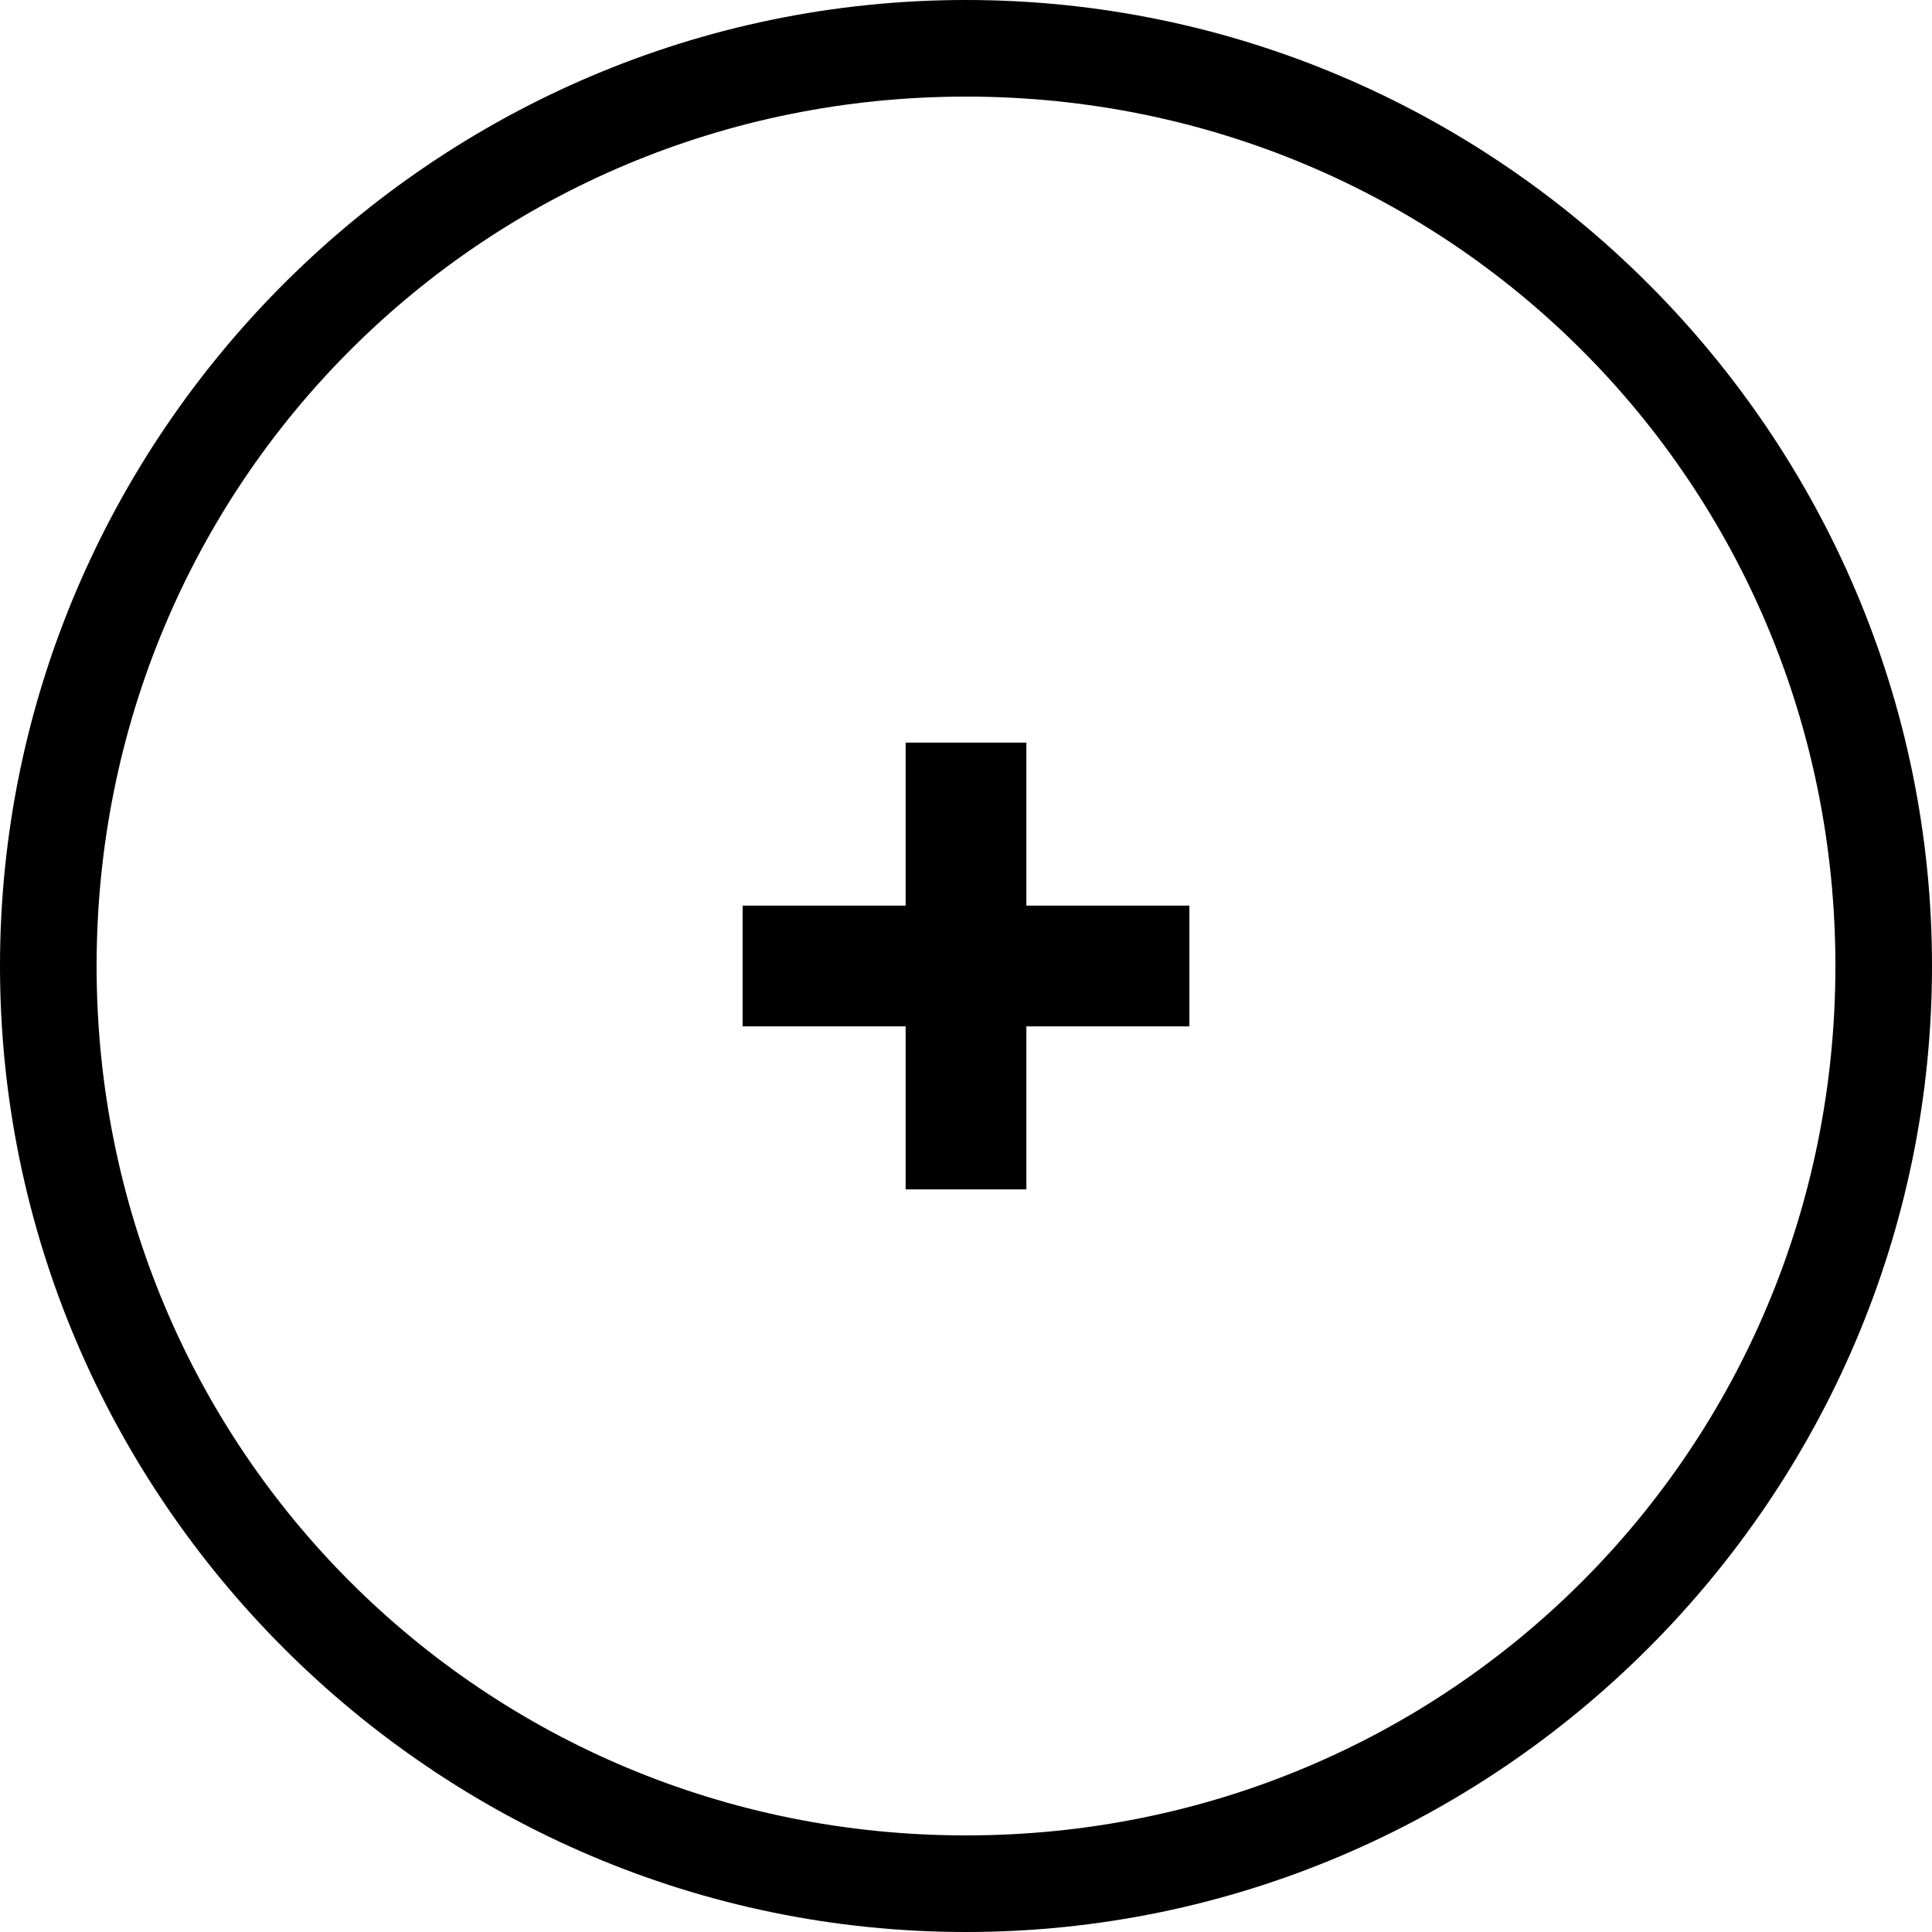
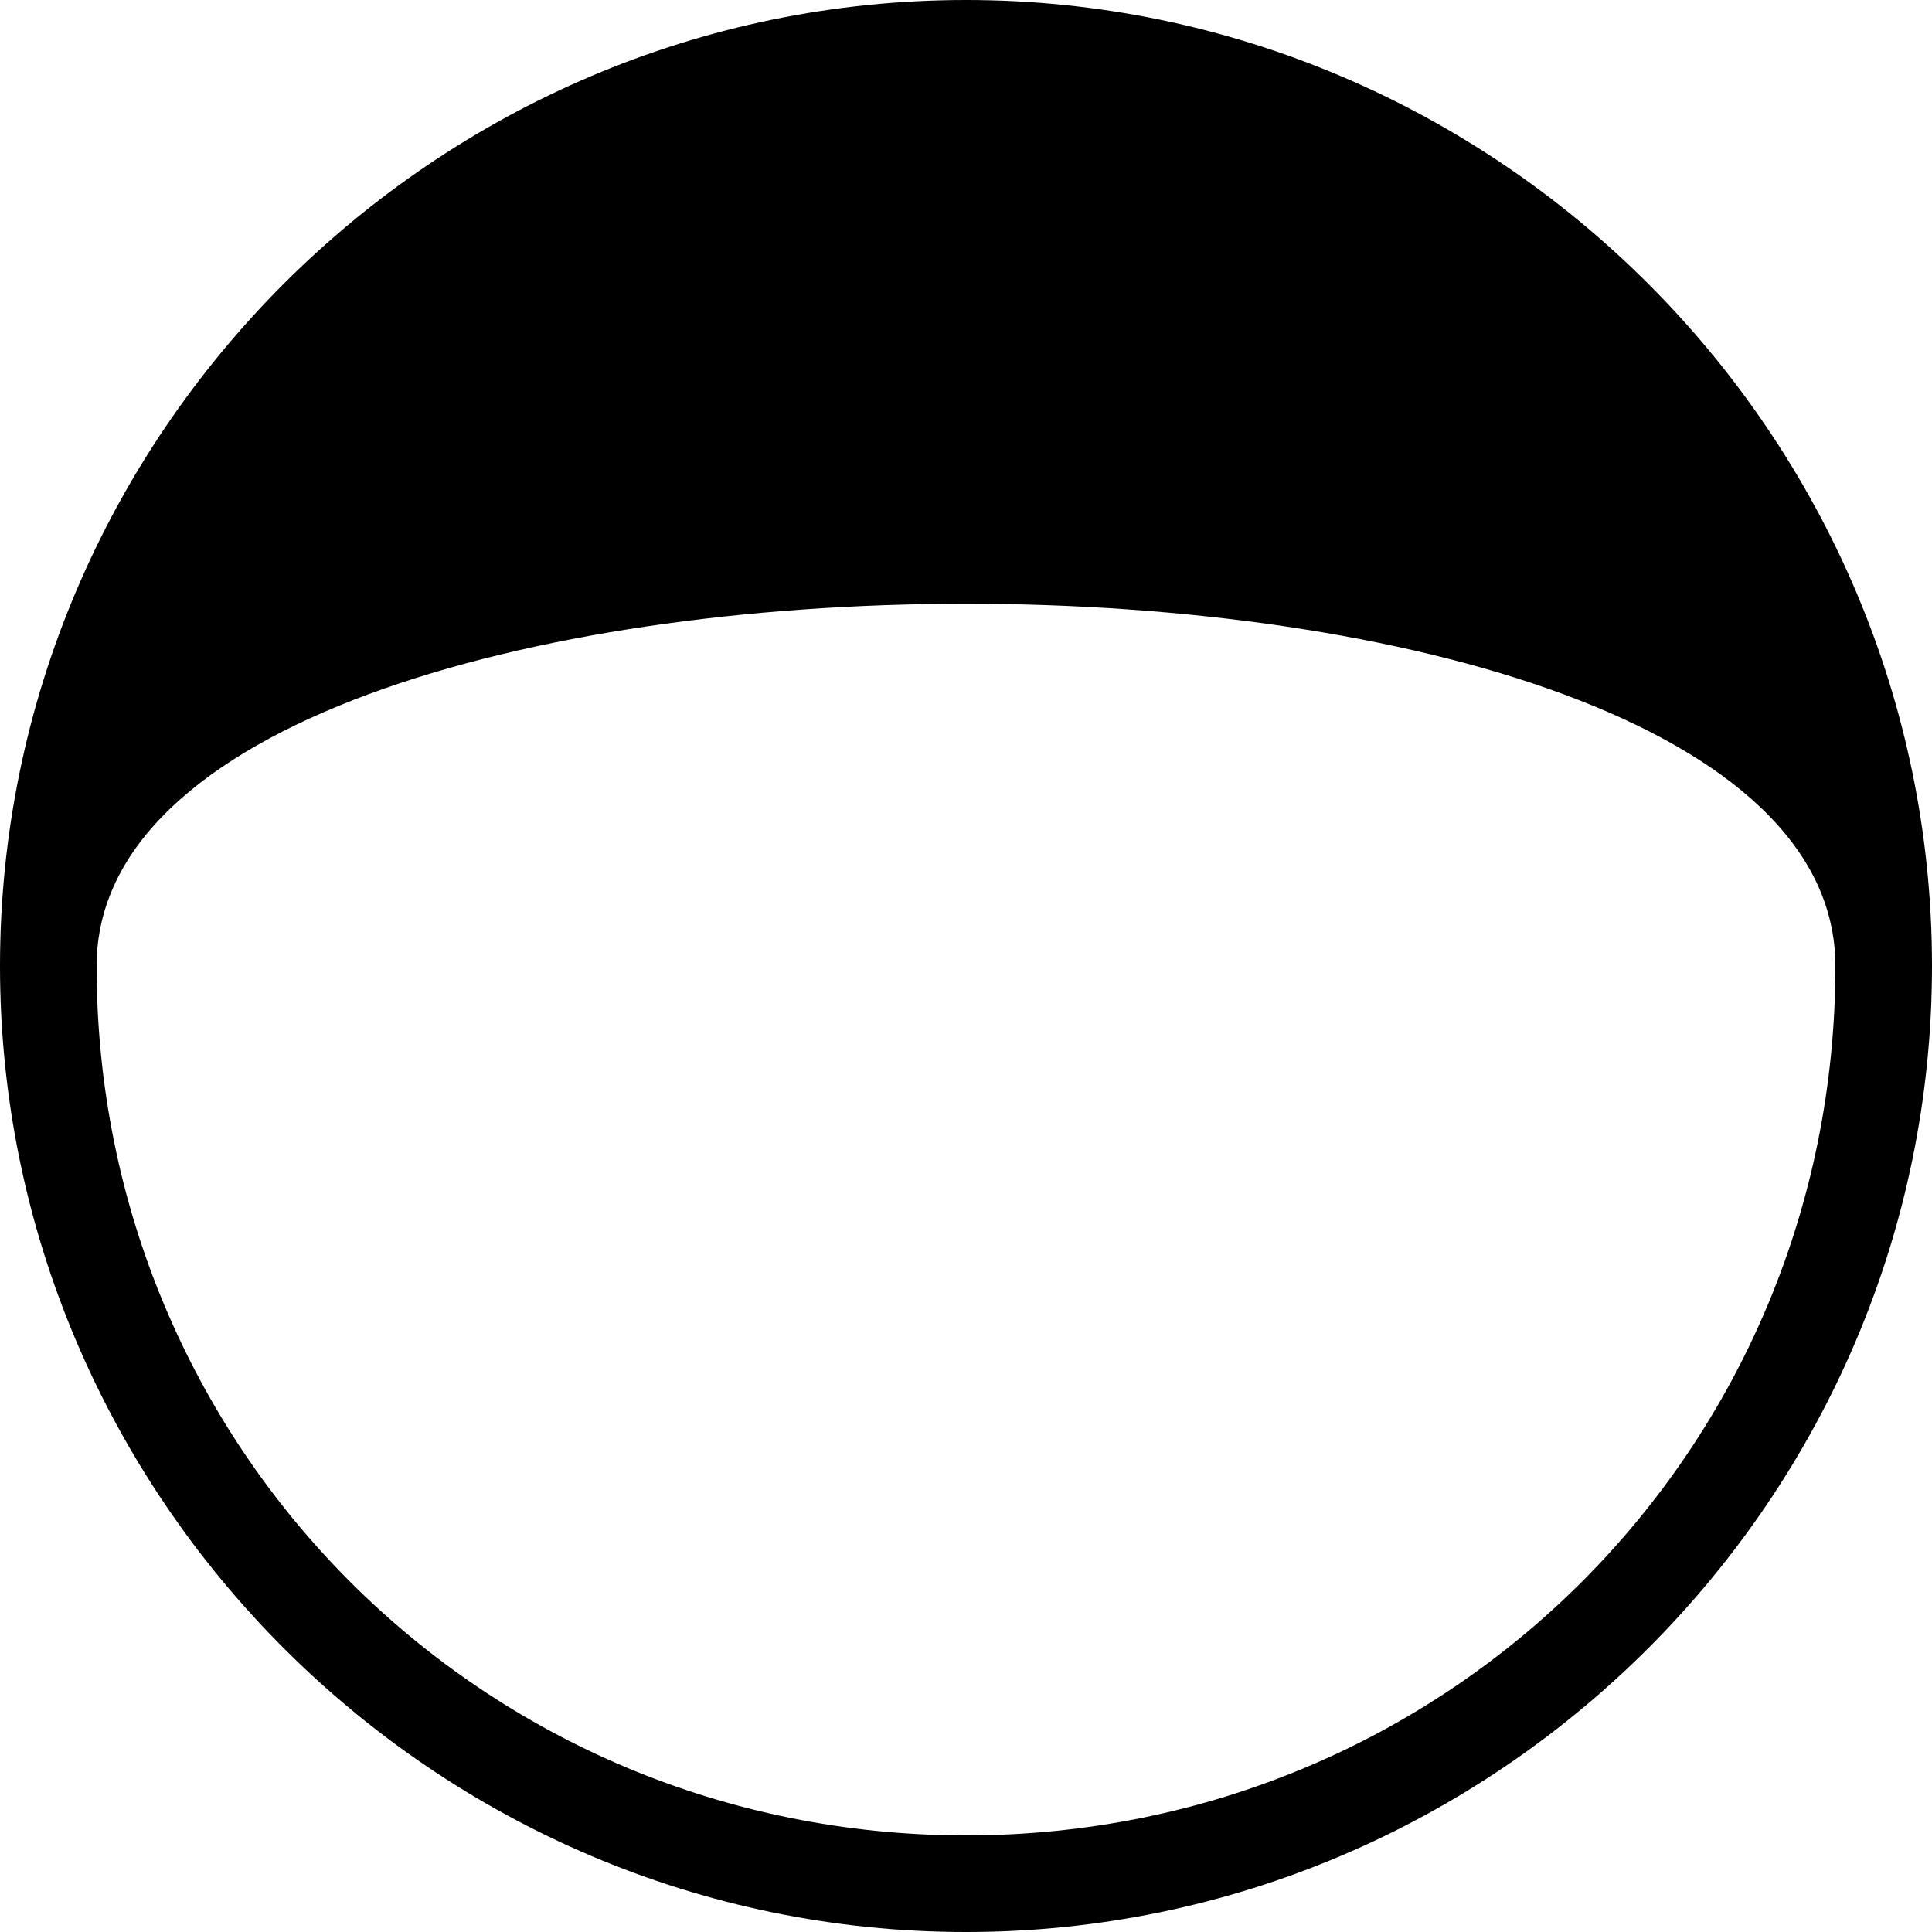
<svg xmlns="http://www.w3.org/2000/svg" version="1.1" id="Capa_1" x="0px" y="0px" viewBox="0 0 32 32" style="enable-background:new 0 0 32 32;" xml:space="preserve" preserveAspectRatio="xMinYMid" width="32" height="32">
  <g>
-     <path d="M16,0C7.2,0,0,7.2,0,16s7.2,16,16,16s16-7.2,16-16S24.8,0,16,0z M16,30.4C8,30.4,1.6,24,1.6,16S8,1.6,16,1.6   S30.4,8,30.4,16S24,30.4,16,30.4z" />
-     <polygon points="17,12.3 15,12.3 15,15 12.3,15 12.3,17 15,17 15,19.7 17,19.7 17,17 19.7,17 19.7,15 17,15  " />
+     <path d="M16,0C7.2,0,0,7.2,0,16s7.2,16,16,16s16-7.2,16-16S24.8,0,16,0z M16,30.4C8,30.4,1.6,24,1.6,16S30.4,8,30.4,16S24,30.4,16,30.4z" />
  </g>
</svg>